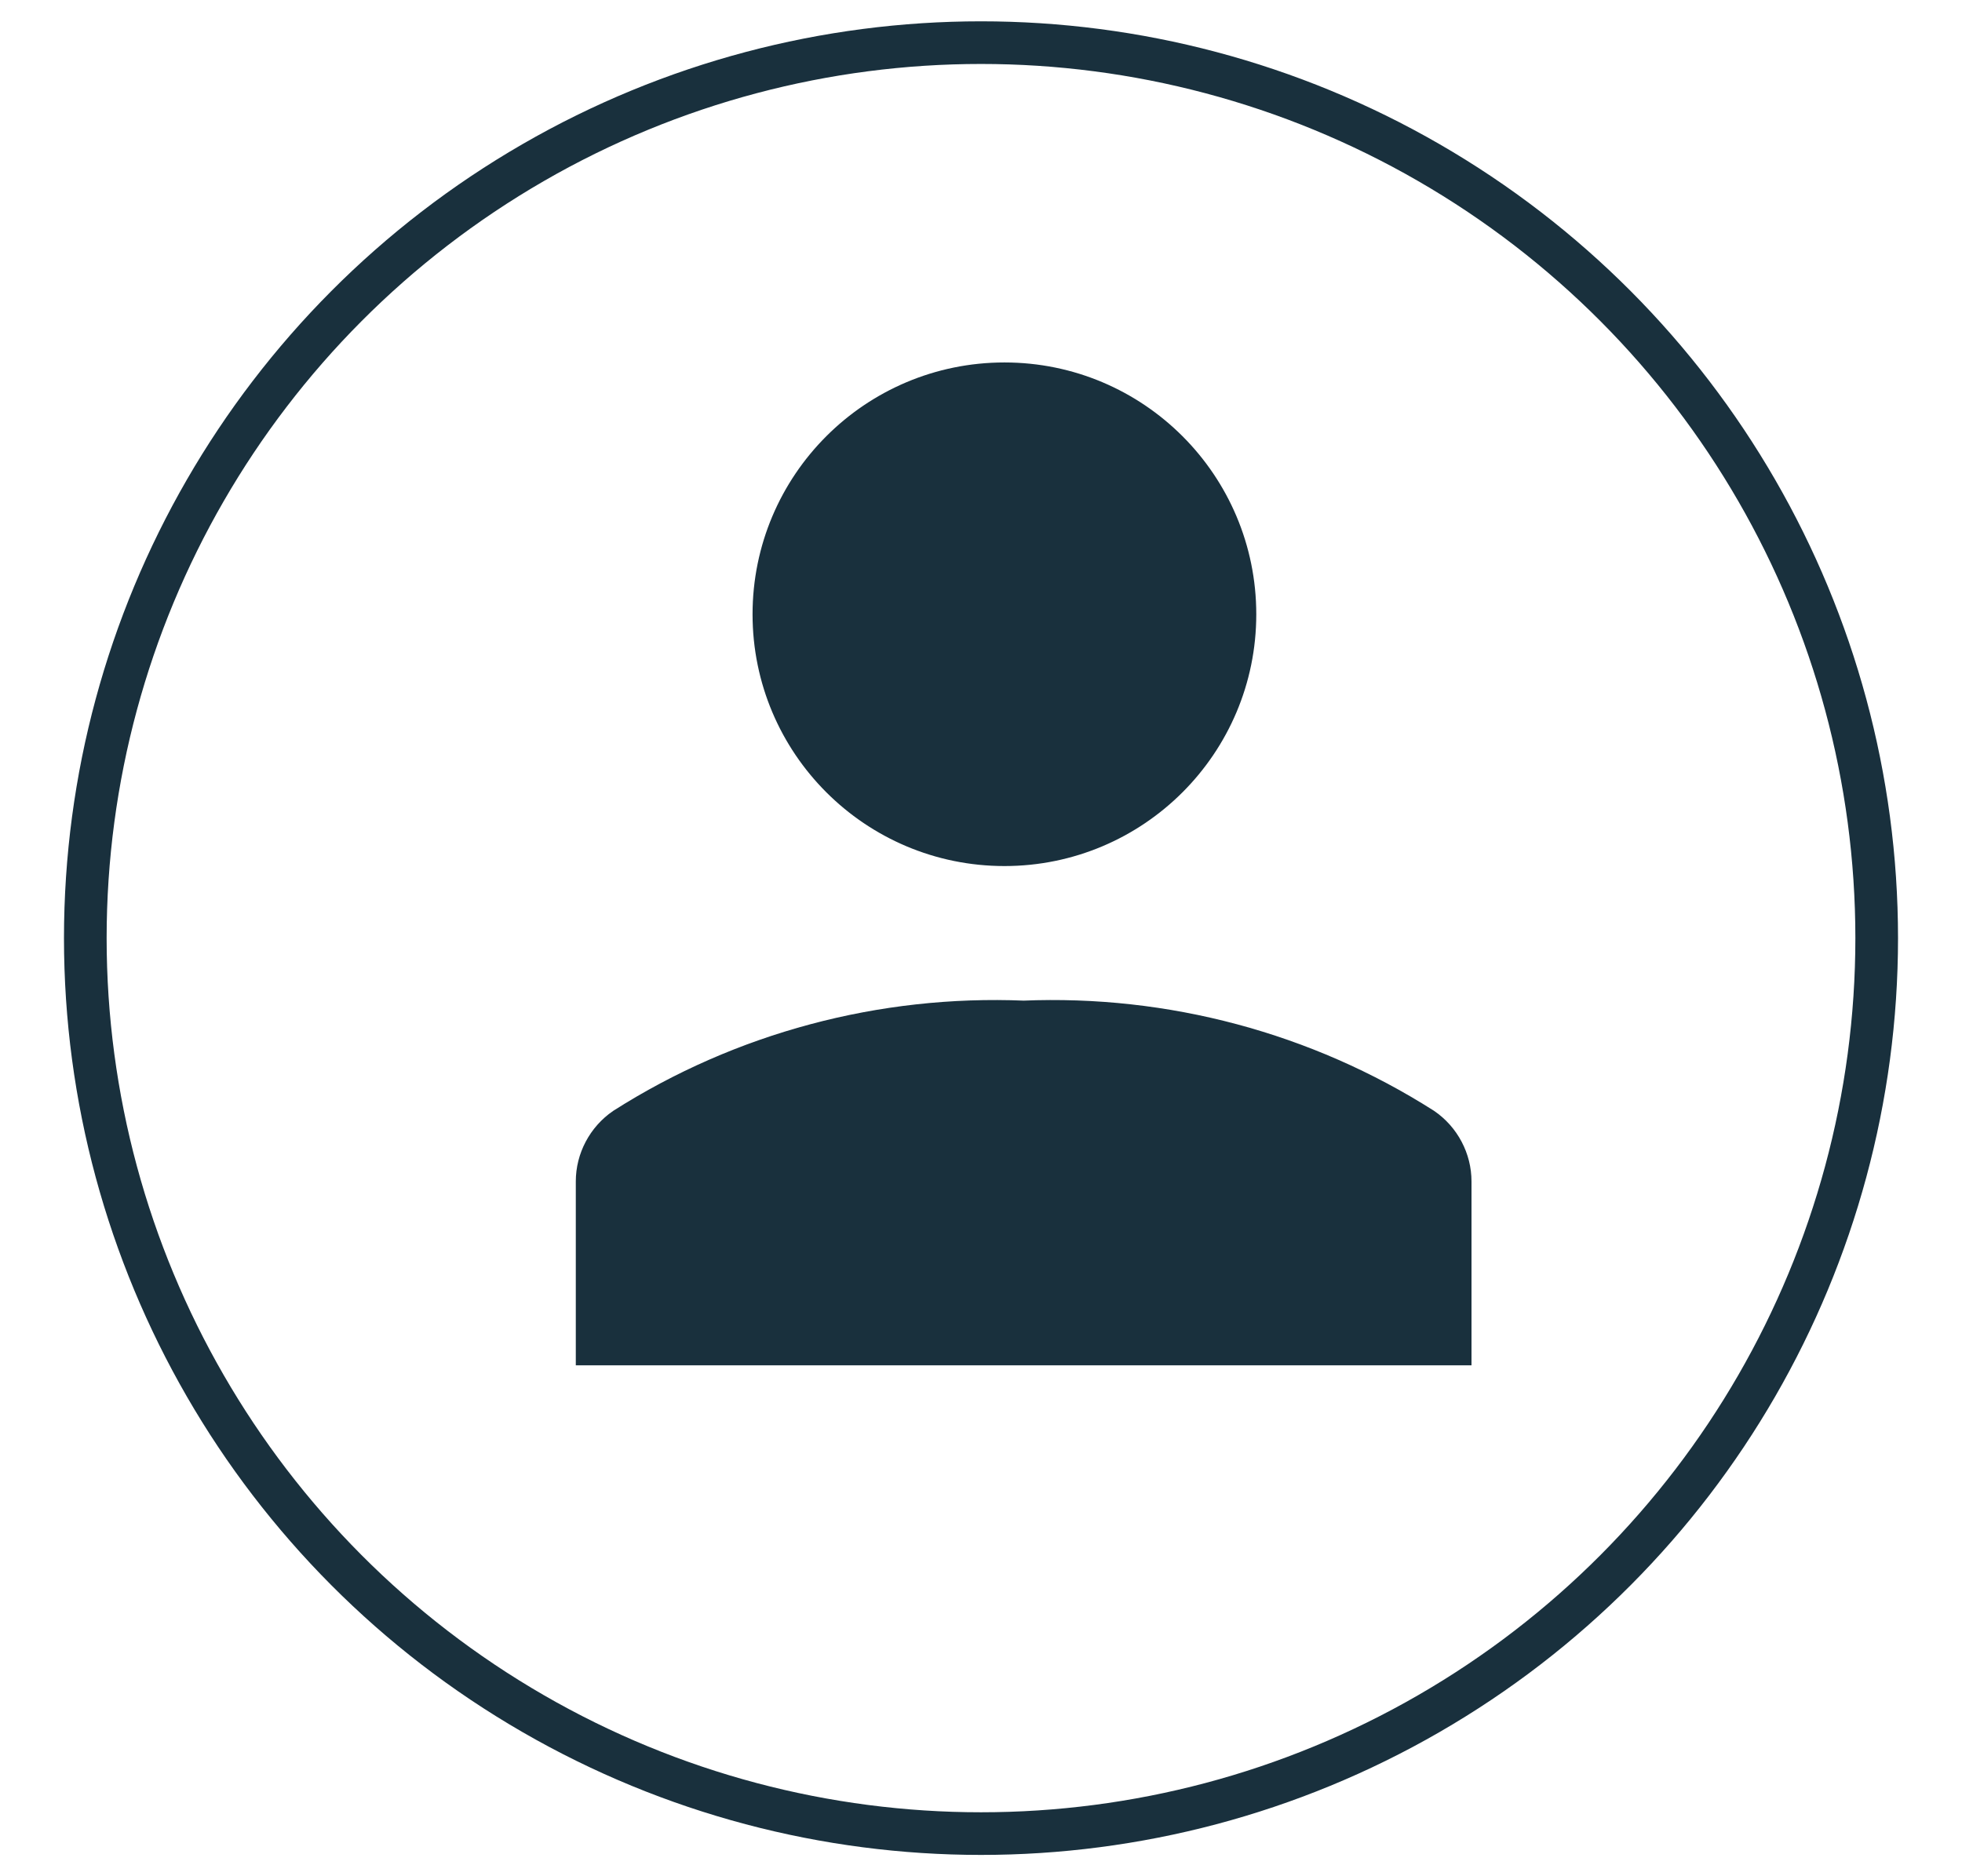
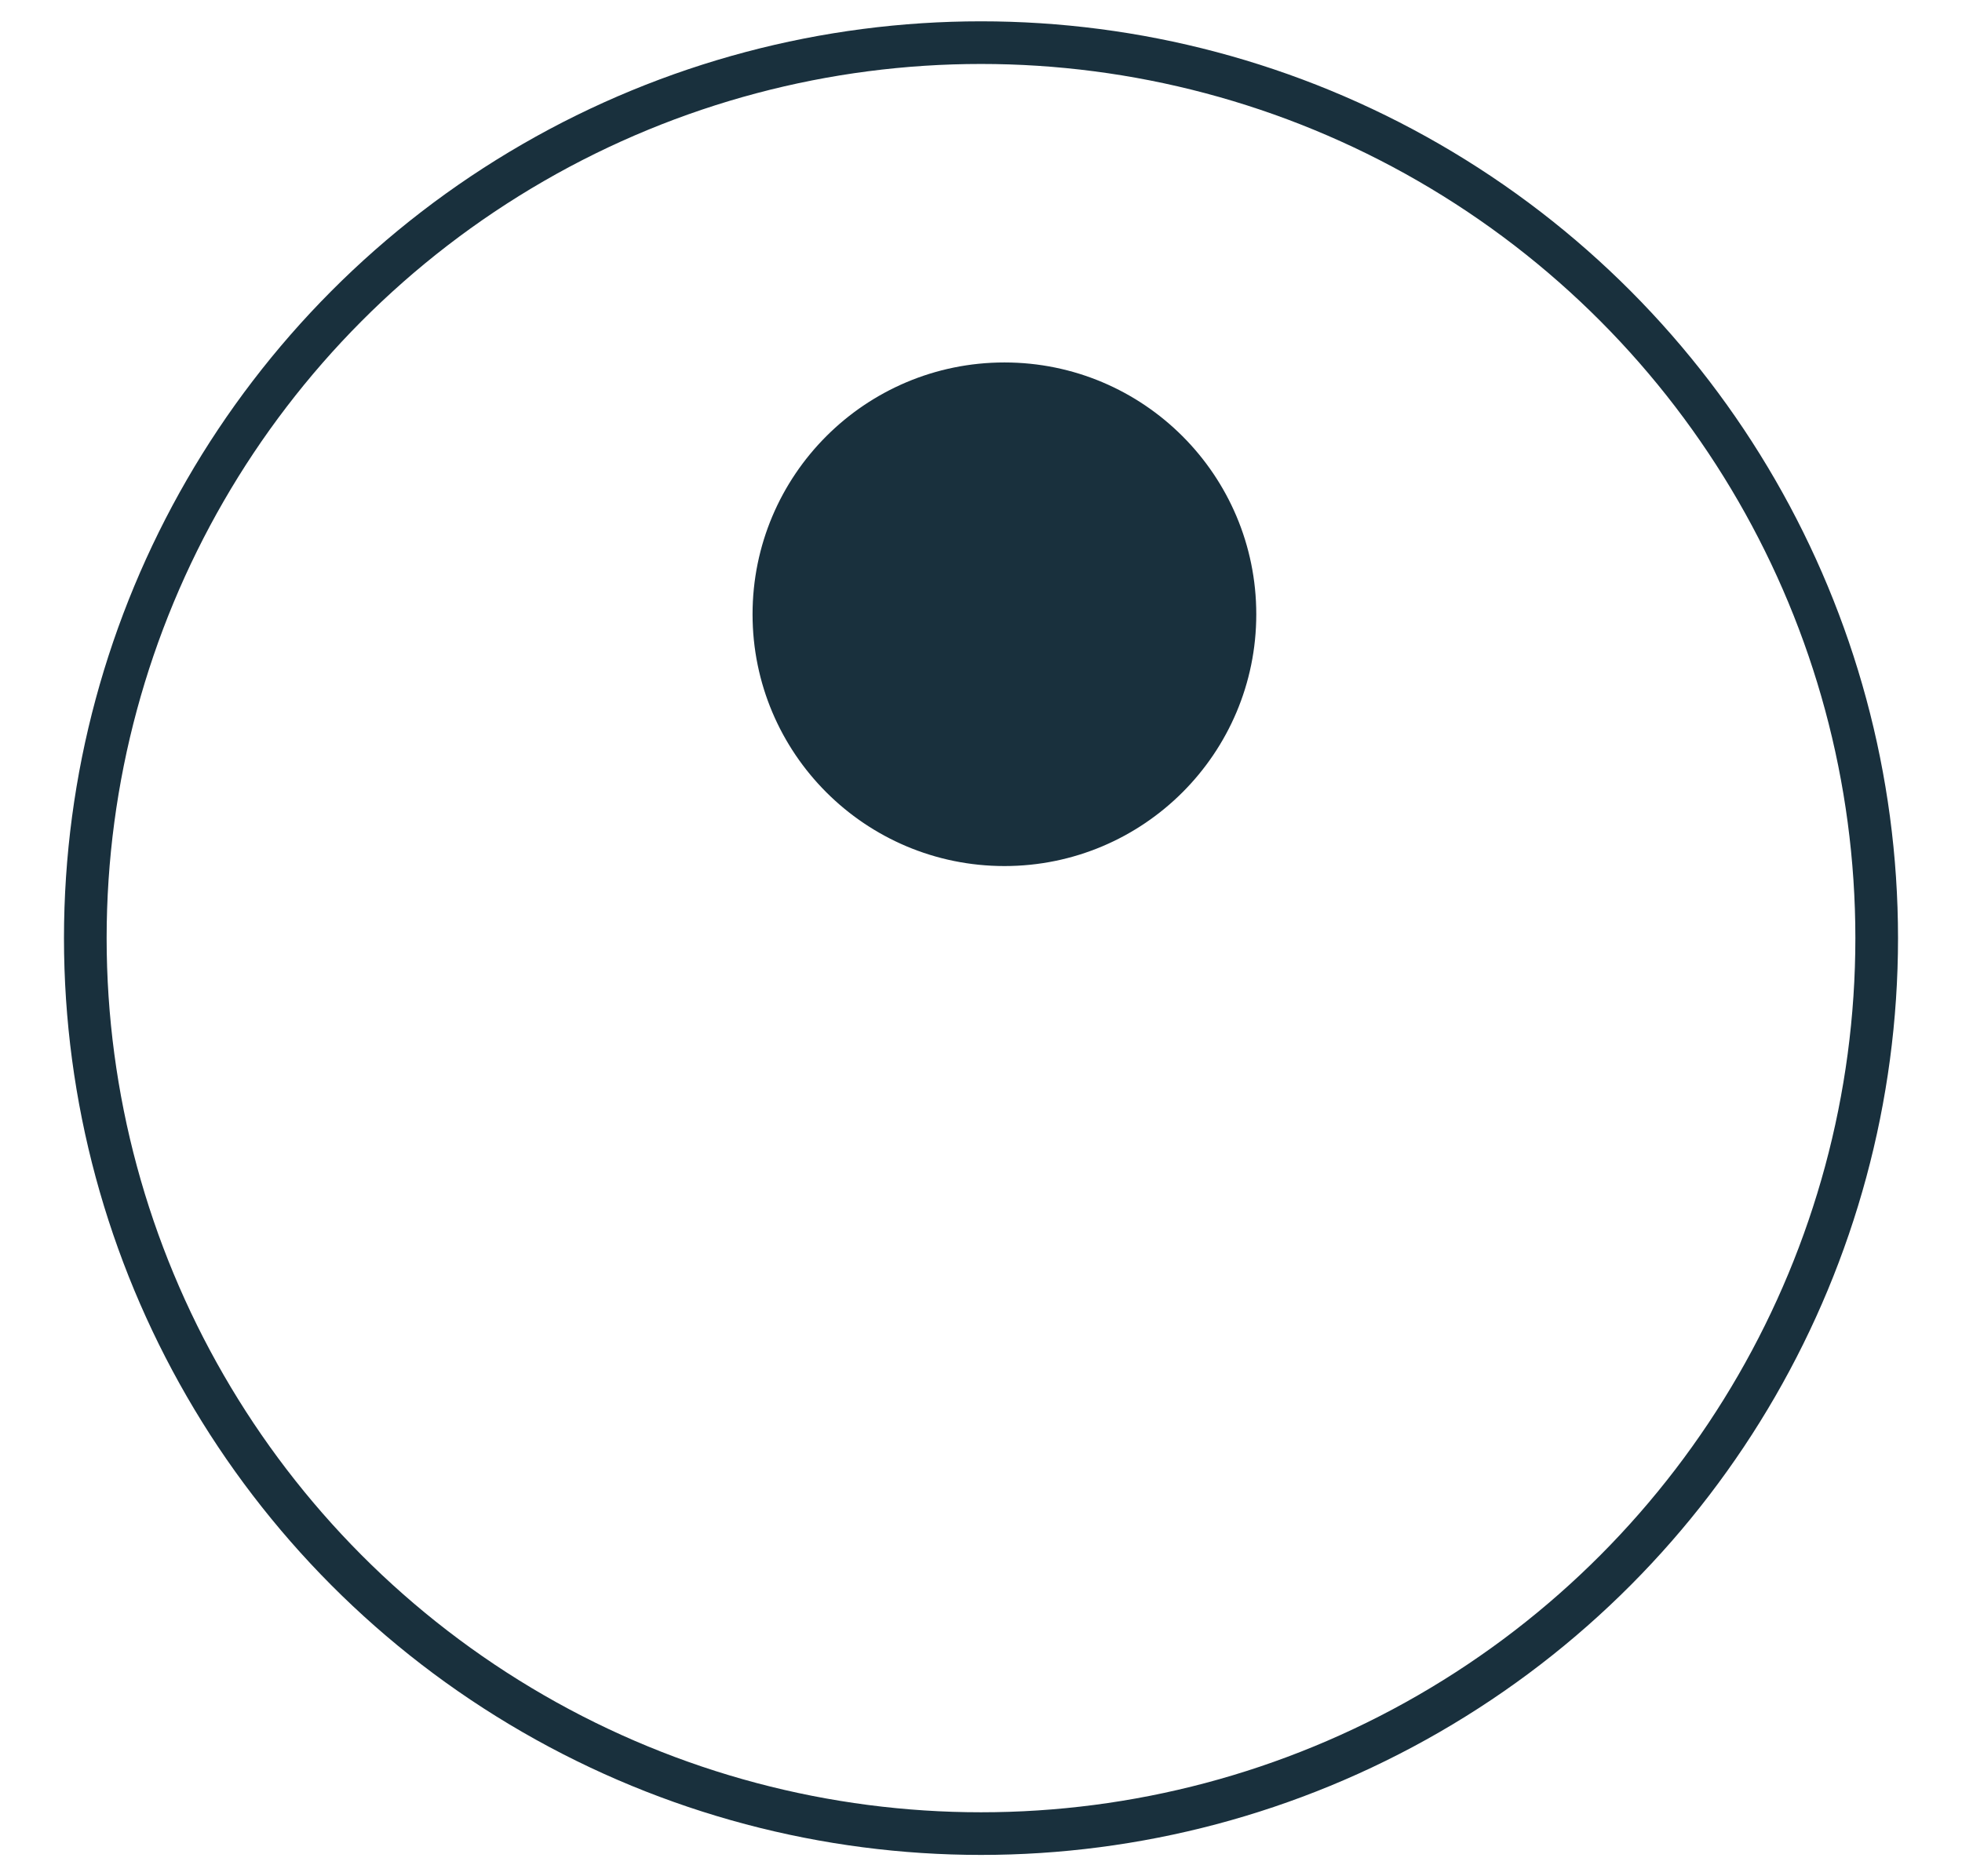
<svg xmlns="http://www.w3.org/2000/svg" fill="none" viewBox="0 0 23 22" height="22" width="23">
  <g id="Group 7429">
    <circle stroke-width="0.5" stroke="#19303D" r="10.5" cy="11" cx="11.5" id="Ellipse 236" />
    <g id="Group 7533">
-       <path stroke-width="0.5" stroke="#19303D" fill="#19303D" d="M17 13.853C17 13.731 16.97 13.612 16.913 13.504C16.856 13.396 16.774 13.303 16.672 13.233C15.285 12.351 13.652 11.914 12 11.983C10.348 11.914 8.715 12.351 7.328 13.233C7.226 13.303 7.144 13.396 7.087 13.504C7.03 13.612 7 13.731 7 13.853V15.759H17V13.853Z" id="Vector" />
      <path stroke-width="0.5" stroke="#19303D" fill="#19303D" d="M11.775 9.905C13.267 9.905 14.477 8.695 14.477 7.203C14.477 5.71 13.267 4.5 11.775 4.5C10.282 4.5 9.072 5.71 9.072 7.203C9.072 8.695 10.282 9.905 11.775 9.905Z" id="Vector_2" />
    </g>
  </g>
</svg>